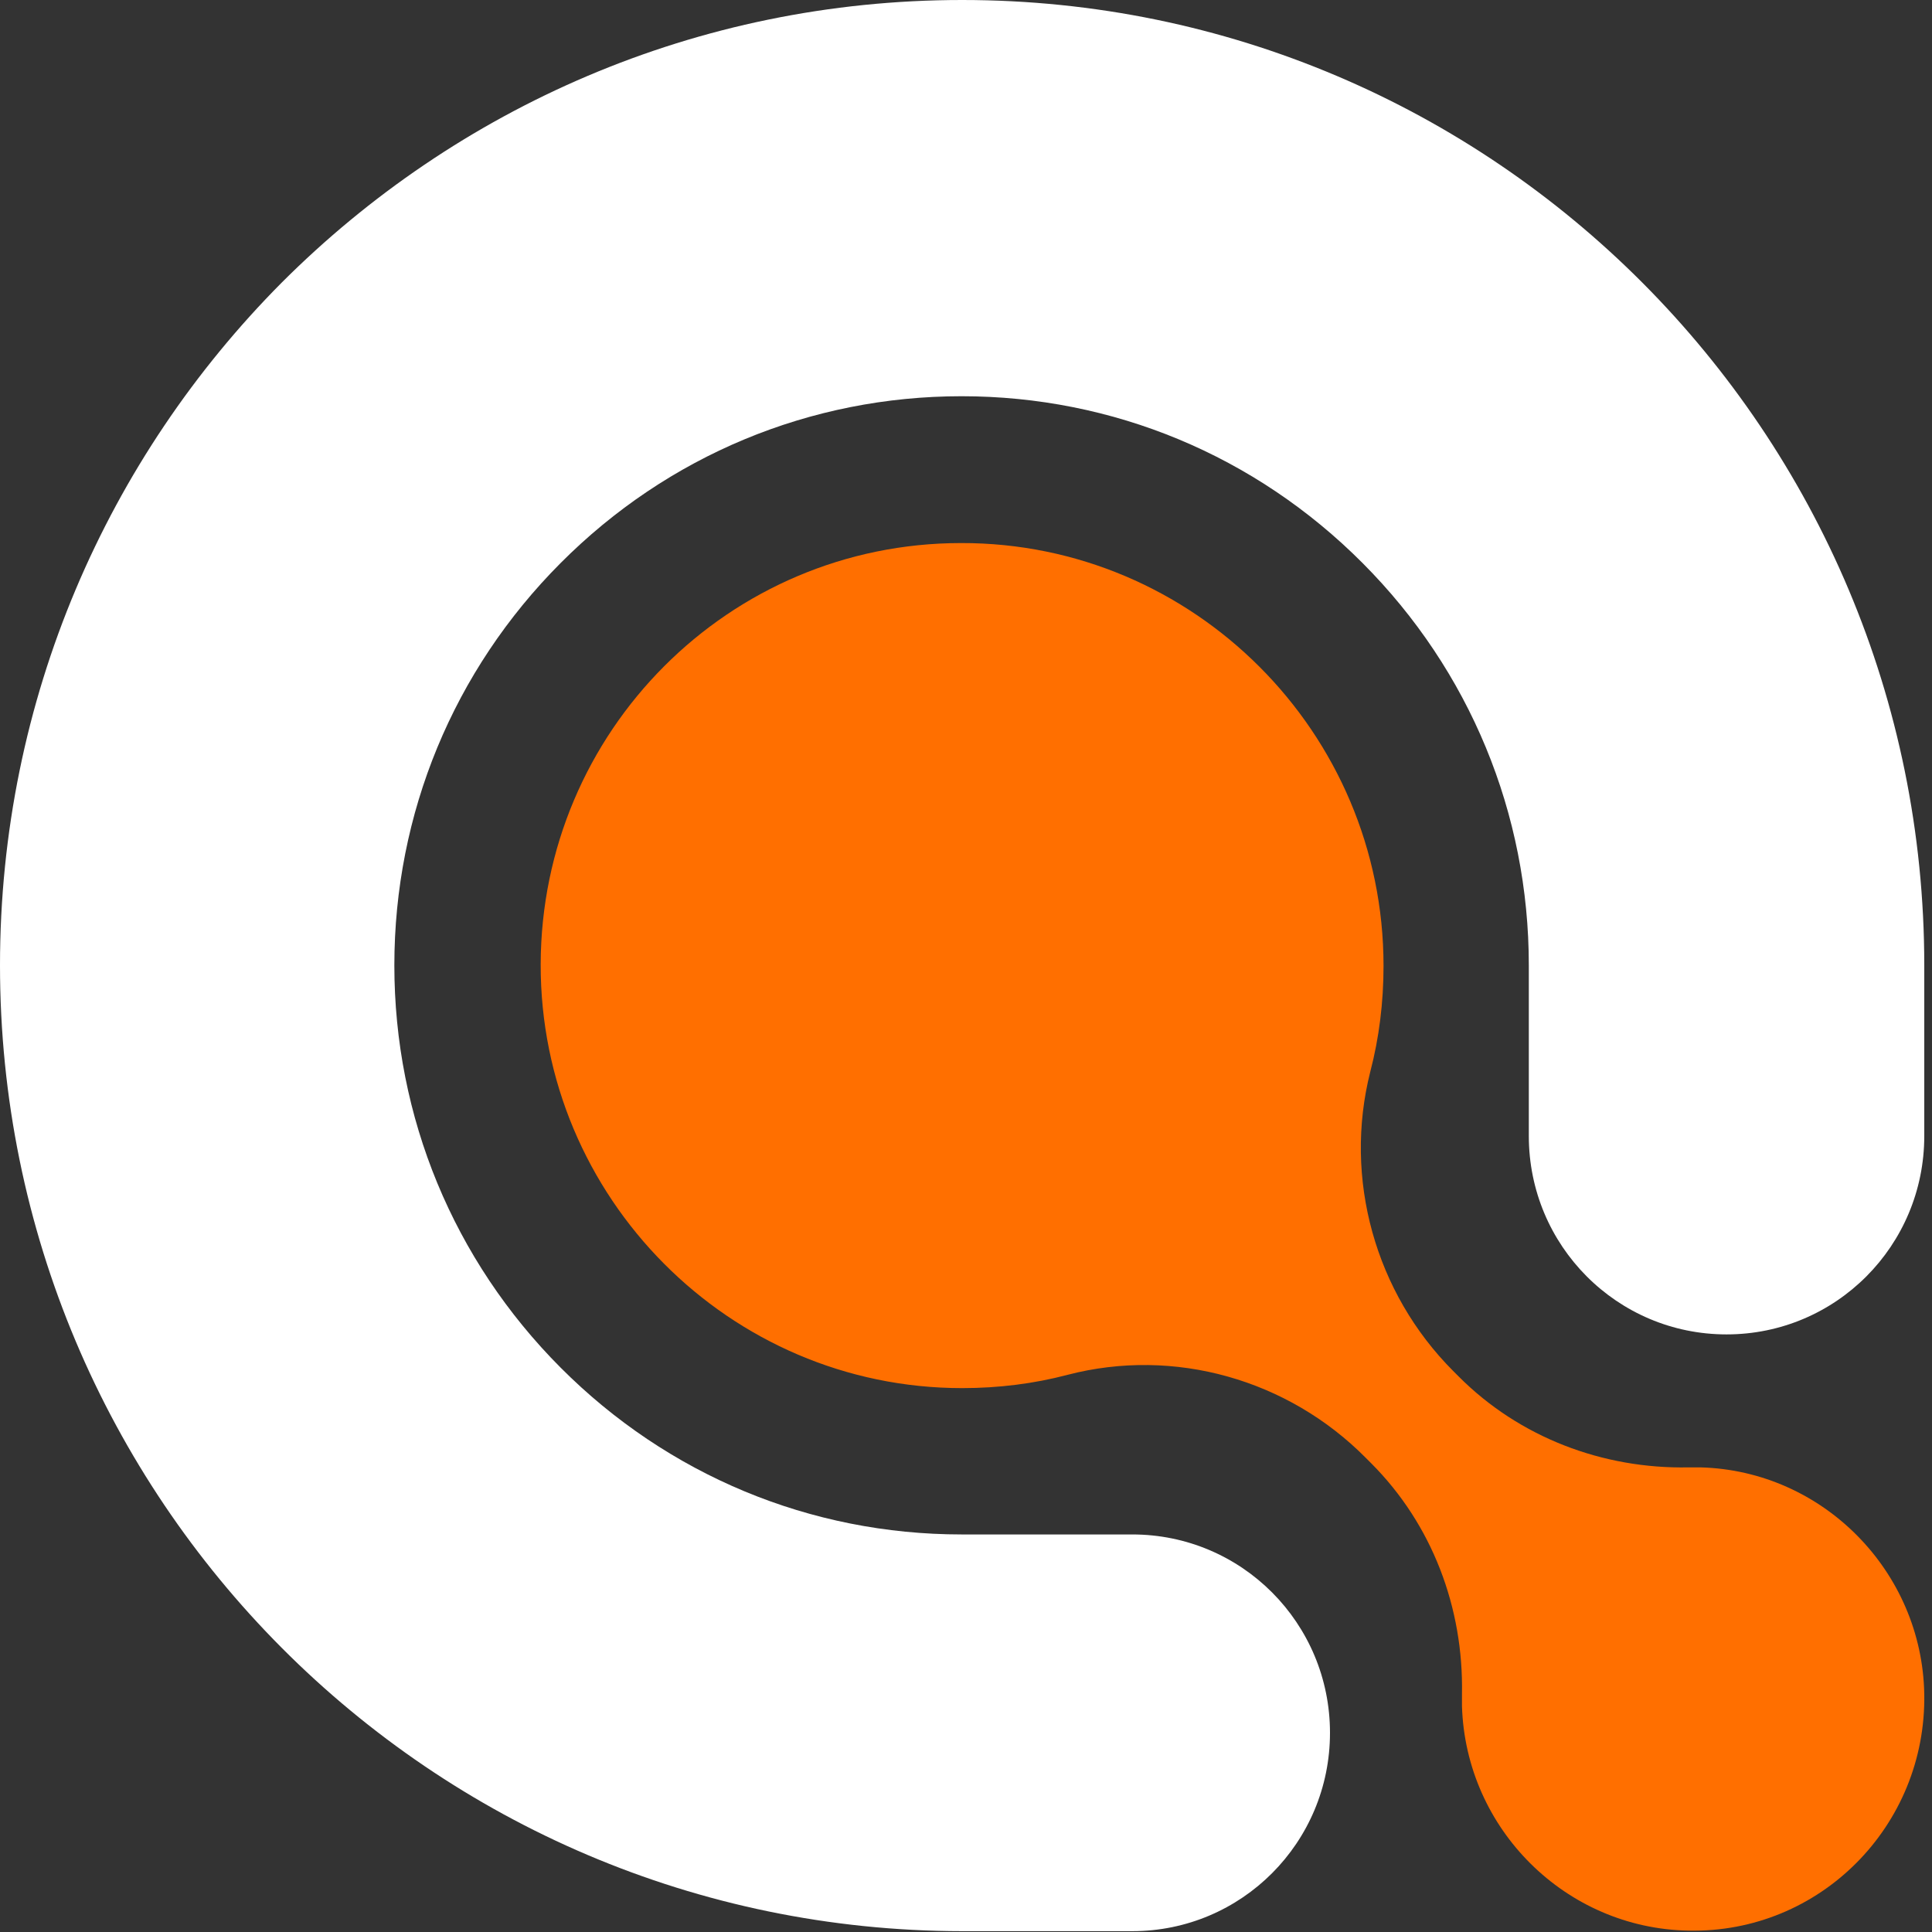
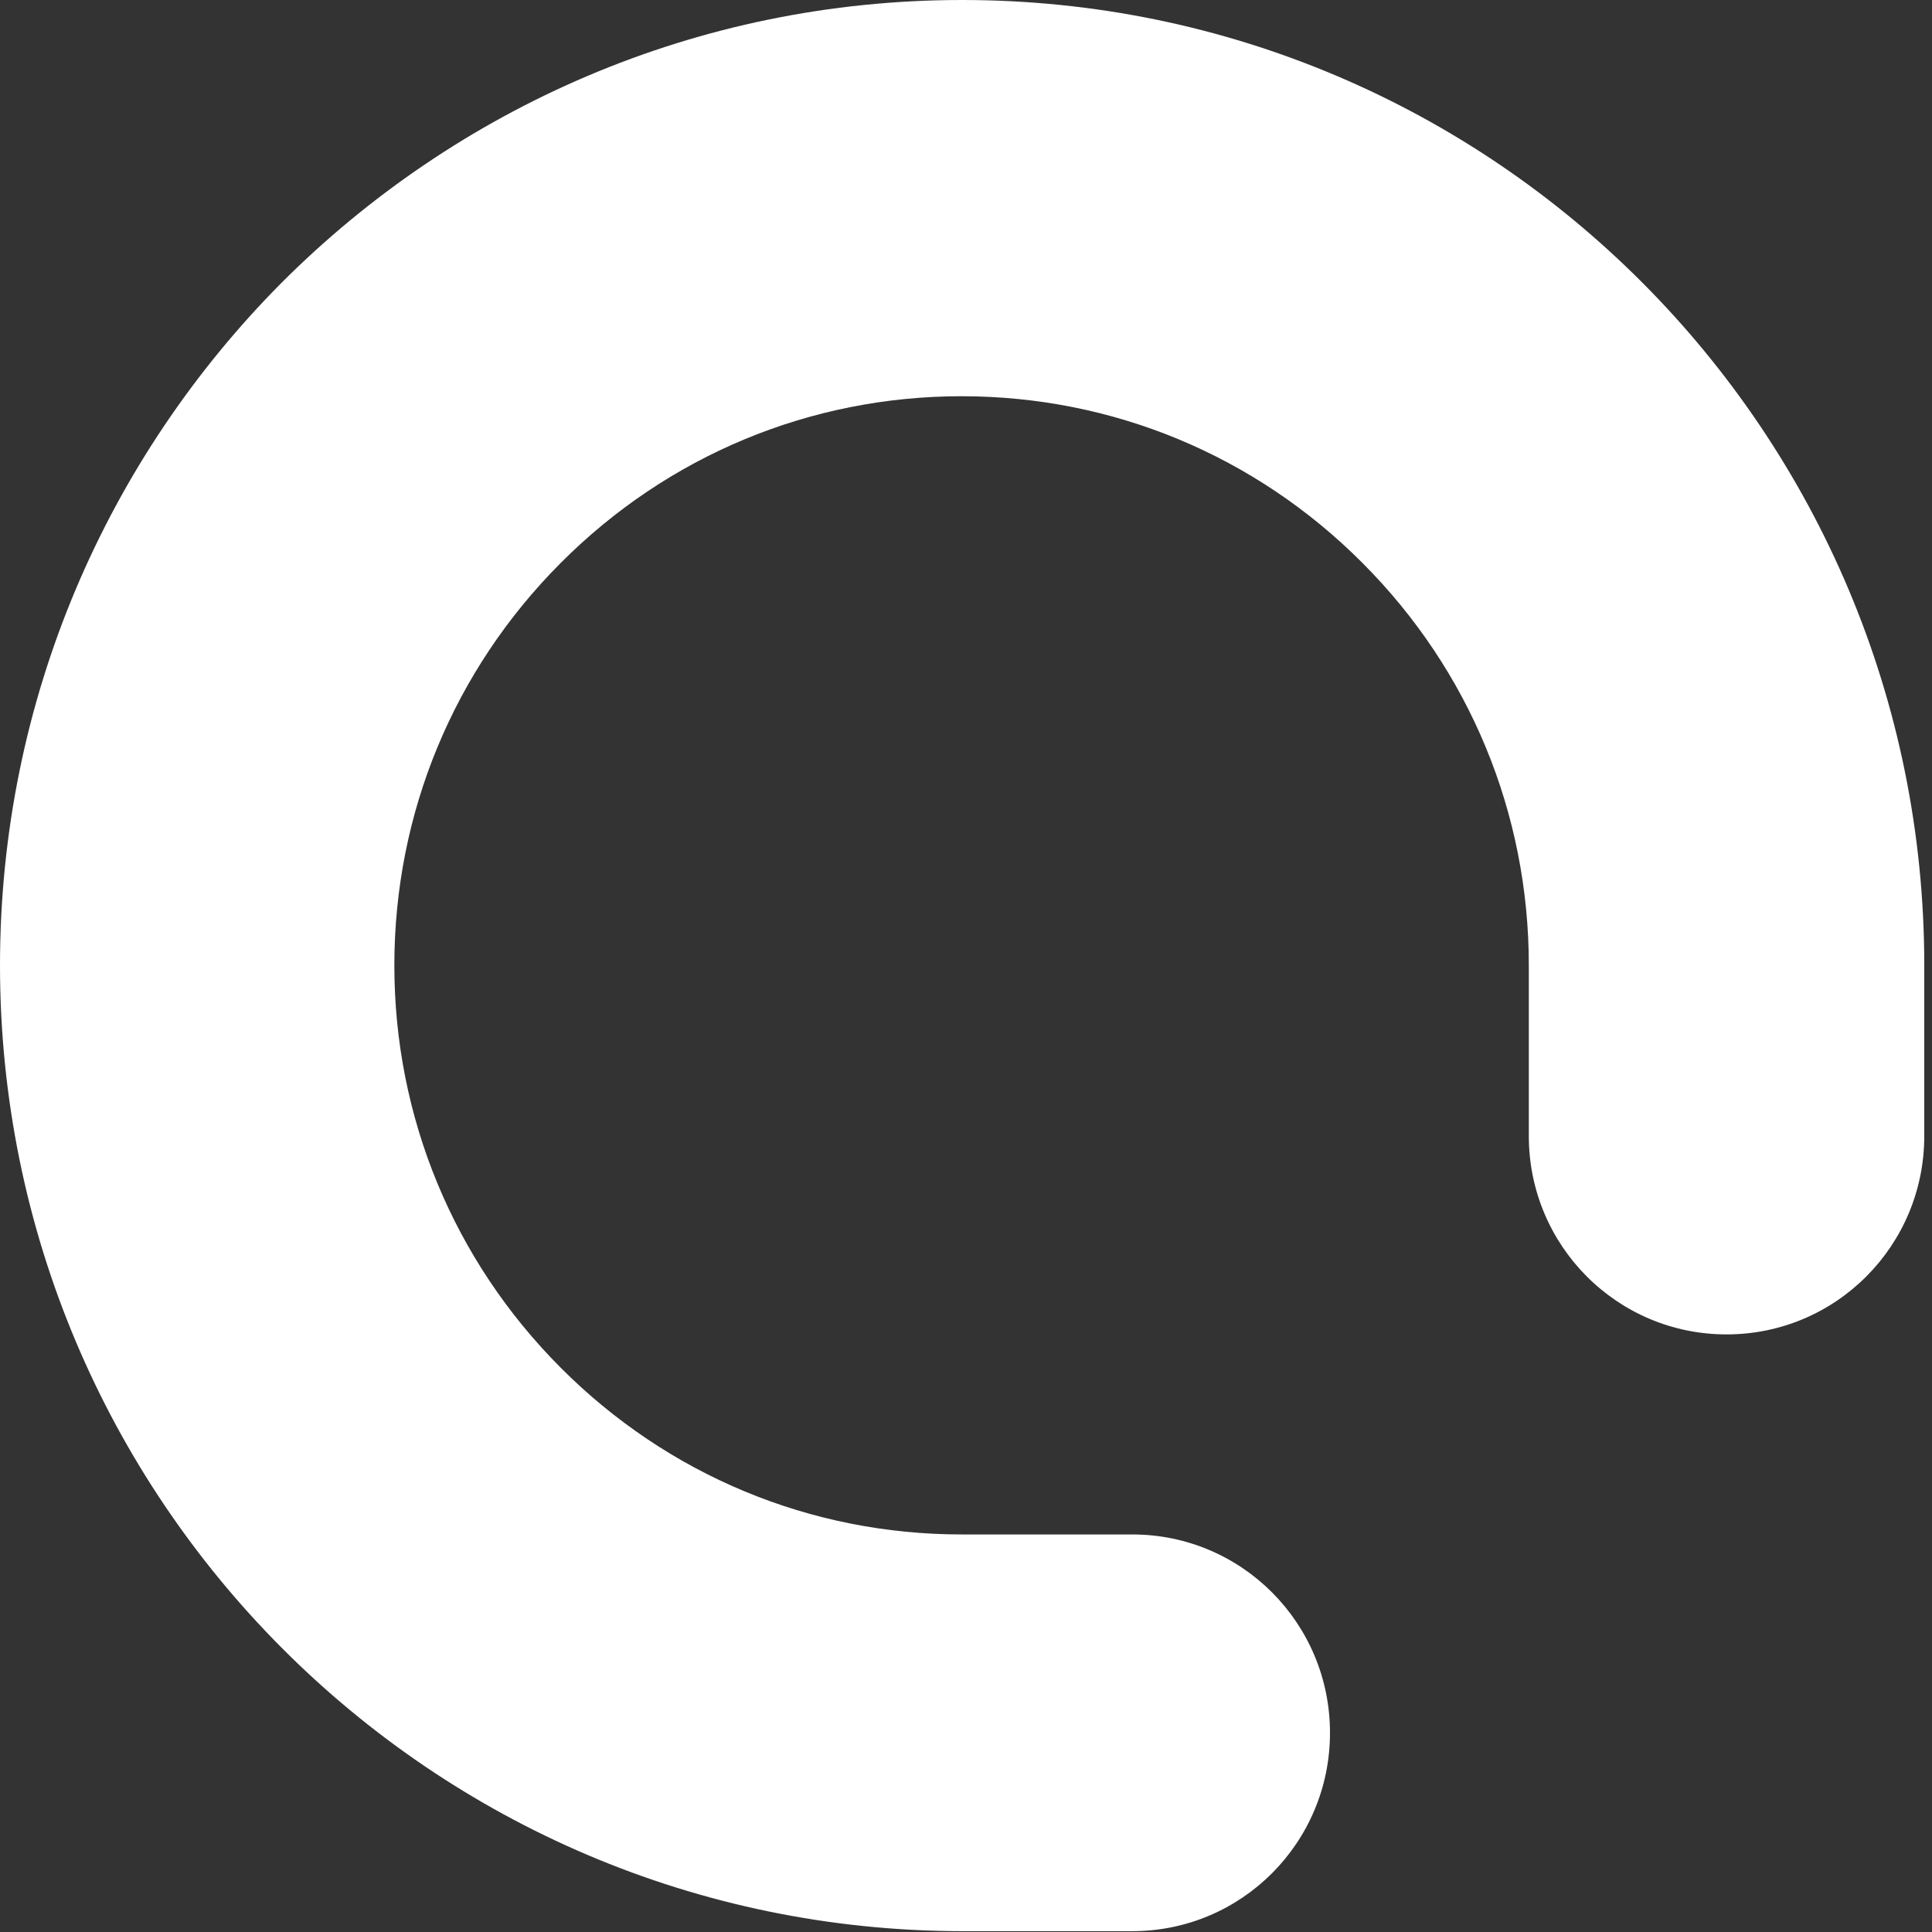
<svg xmlns="http://www.w3.org/2000/svg" width="35" height="35" viewBox="0 0 35 35" fill="none">
  <rect x="0" y="0" width="35" height="35" fill="#333333" stroke="none" />
  <g id="Group">
    <g id="Group_2">
      <path id="Vector" d="M34.86 17.488V20.58C34.86 22.567 33.26 24.174 31.278 24.174C29.297 24.174 27.696 22.567 27.696 20.58V17.488C27.696 14.737 26.626 12.147 24.684 10.2C22.743 8.252 20.162 7.178 17.42 7.178C14.679 7.178 12.097 8.252 10.156 10.2C8.215 12.147 7.144 14.737 7.144 17.488C7.144 20.238 8.215 22.828 10.156 24.776C12.097 26.723 14.679 27.798 17.42 27.798H20.512C22.493 27.798 24.094 29.404 24.094 31.392C24.094 33.379 22.493 34.985 20.512 34.985H17.43C7.805 34.975 0 27.145 0 17.488C0 12.659 1.951 8.292 5.103 5.12C8.265 1.958 12.617 0 17.43 0C27.056 0 34.86 7.83 34.86 17.488Z" fill="white" />
-       <path id="Vector_2" d="M30.808 26.583C30.738 26.583 30.668 26.583 30.588 26.583C29.037 26.613 27.526 26.041 26.425 24.936L26.325 24.836C24.914 23.421 24.334 21.353 24.824 19.415C24.984 18.803 25.064 18.16 25.064 17.498C25.064 13.271 21.622 9.828 17.41 9.838C13.207 9.838 9.805 13.251 9.795 17.468C9.785 21.694 13.217 25.147 17.43 25.147C18.09 25.147 18.731 25.067 19.341 24.906C21.272 24.404 23.333 24.987 24.744 26.412L24.844 26.512C25.945 27.617 26.515 29.123 26.485 30.689C26.485 30.759 26.485 30.829 26.485 30.91C26.555 33.138 28.366 34.935 30.588 34.975C32.969 35.026 34.9 33.078 34.86 30.689C34.82 28.47 33.029 26.643 30.808 26.583Z" fill="#FF6F00" />
    </g>
  </g>
</svg>